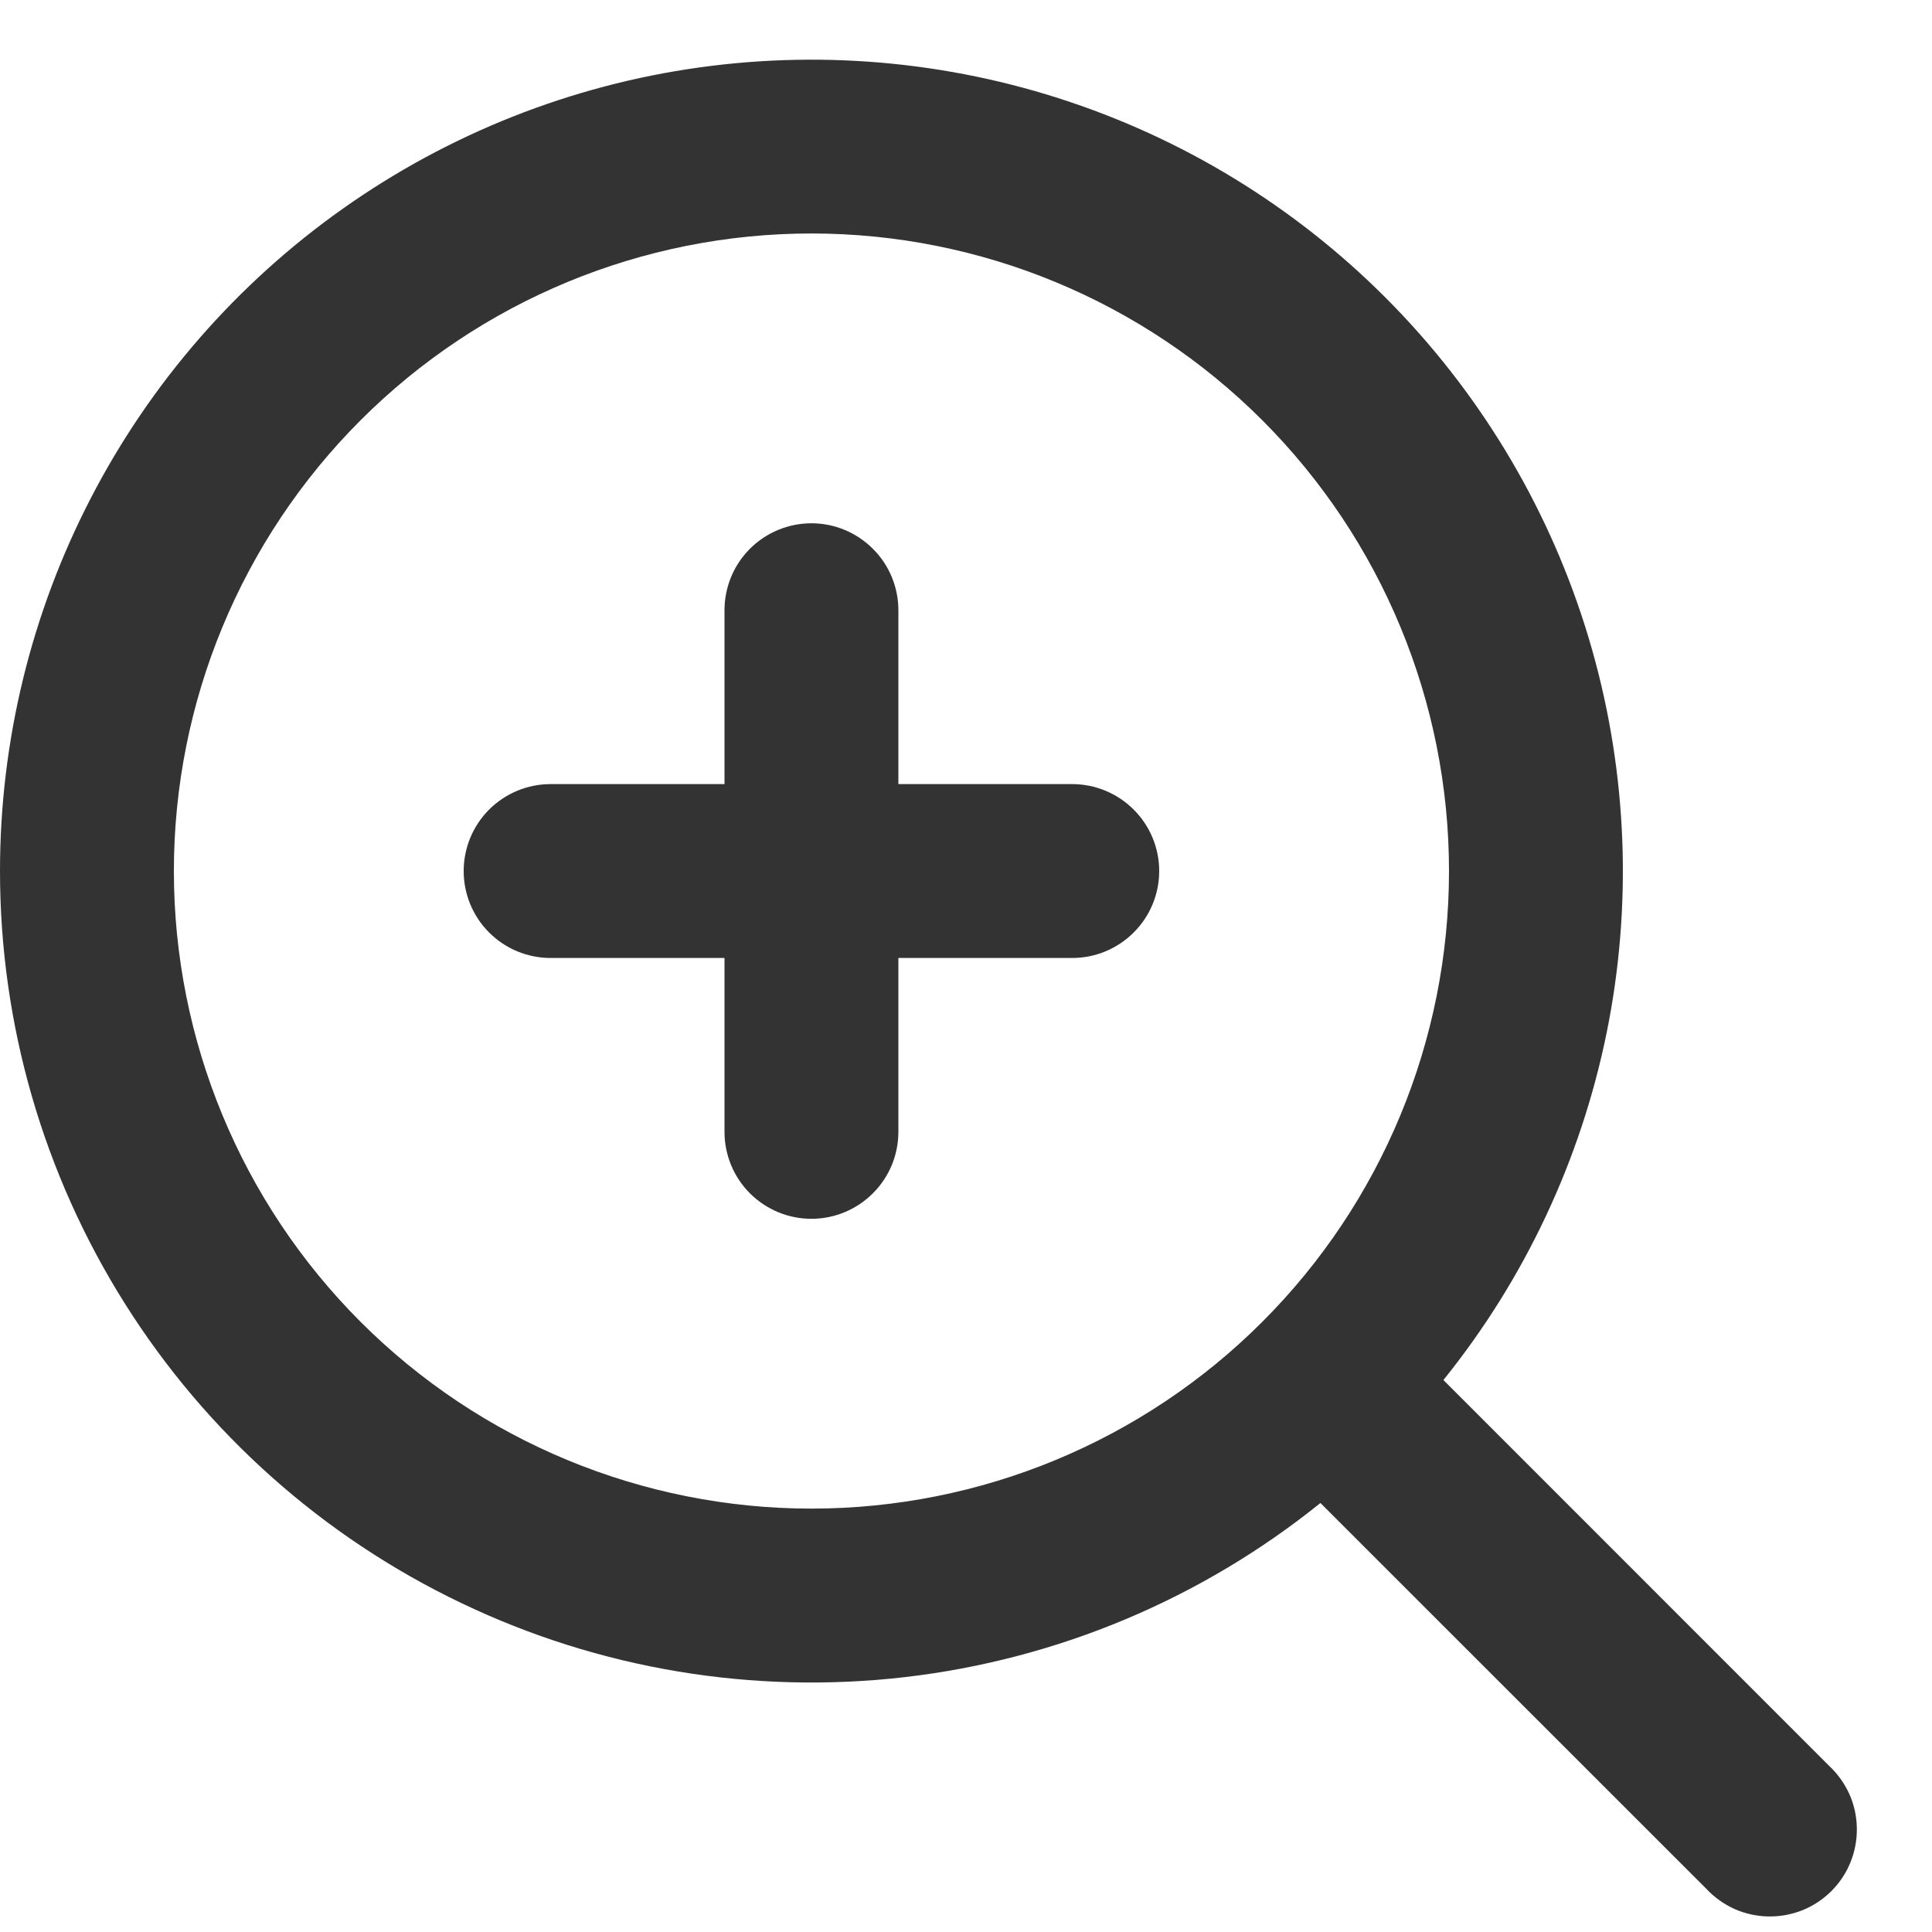
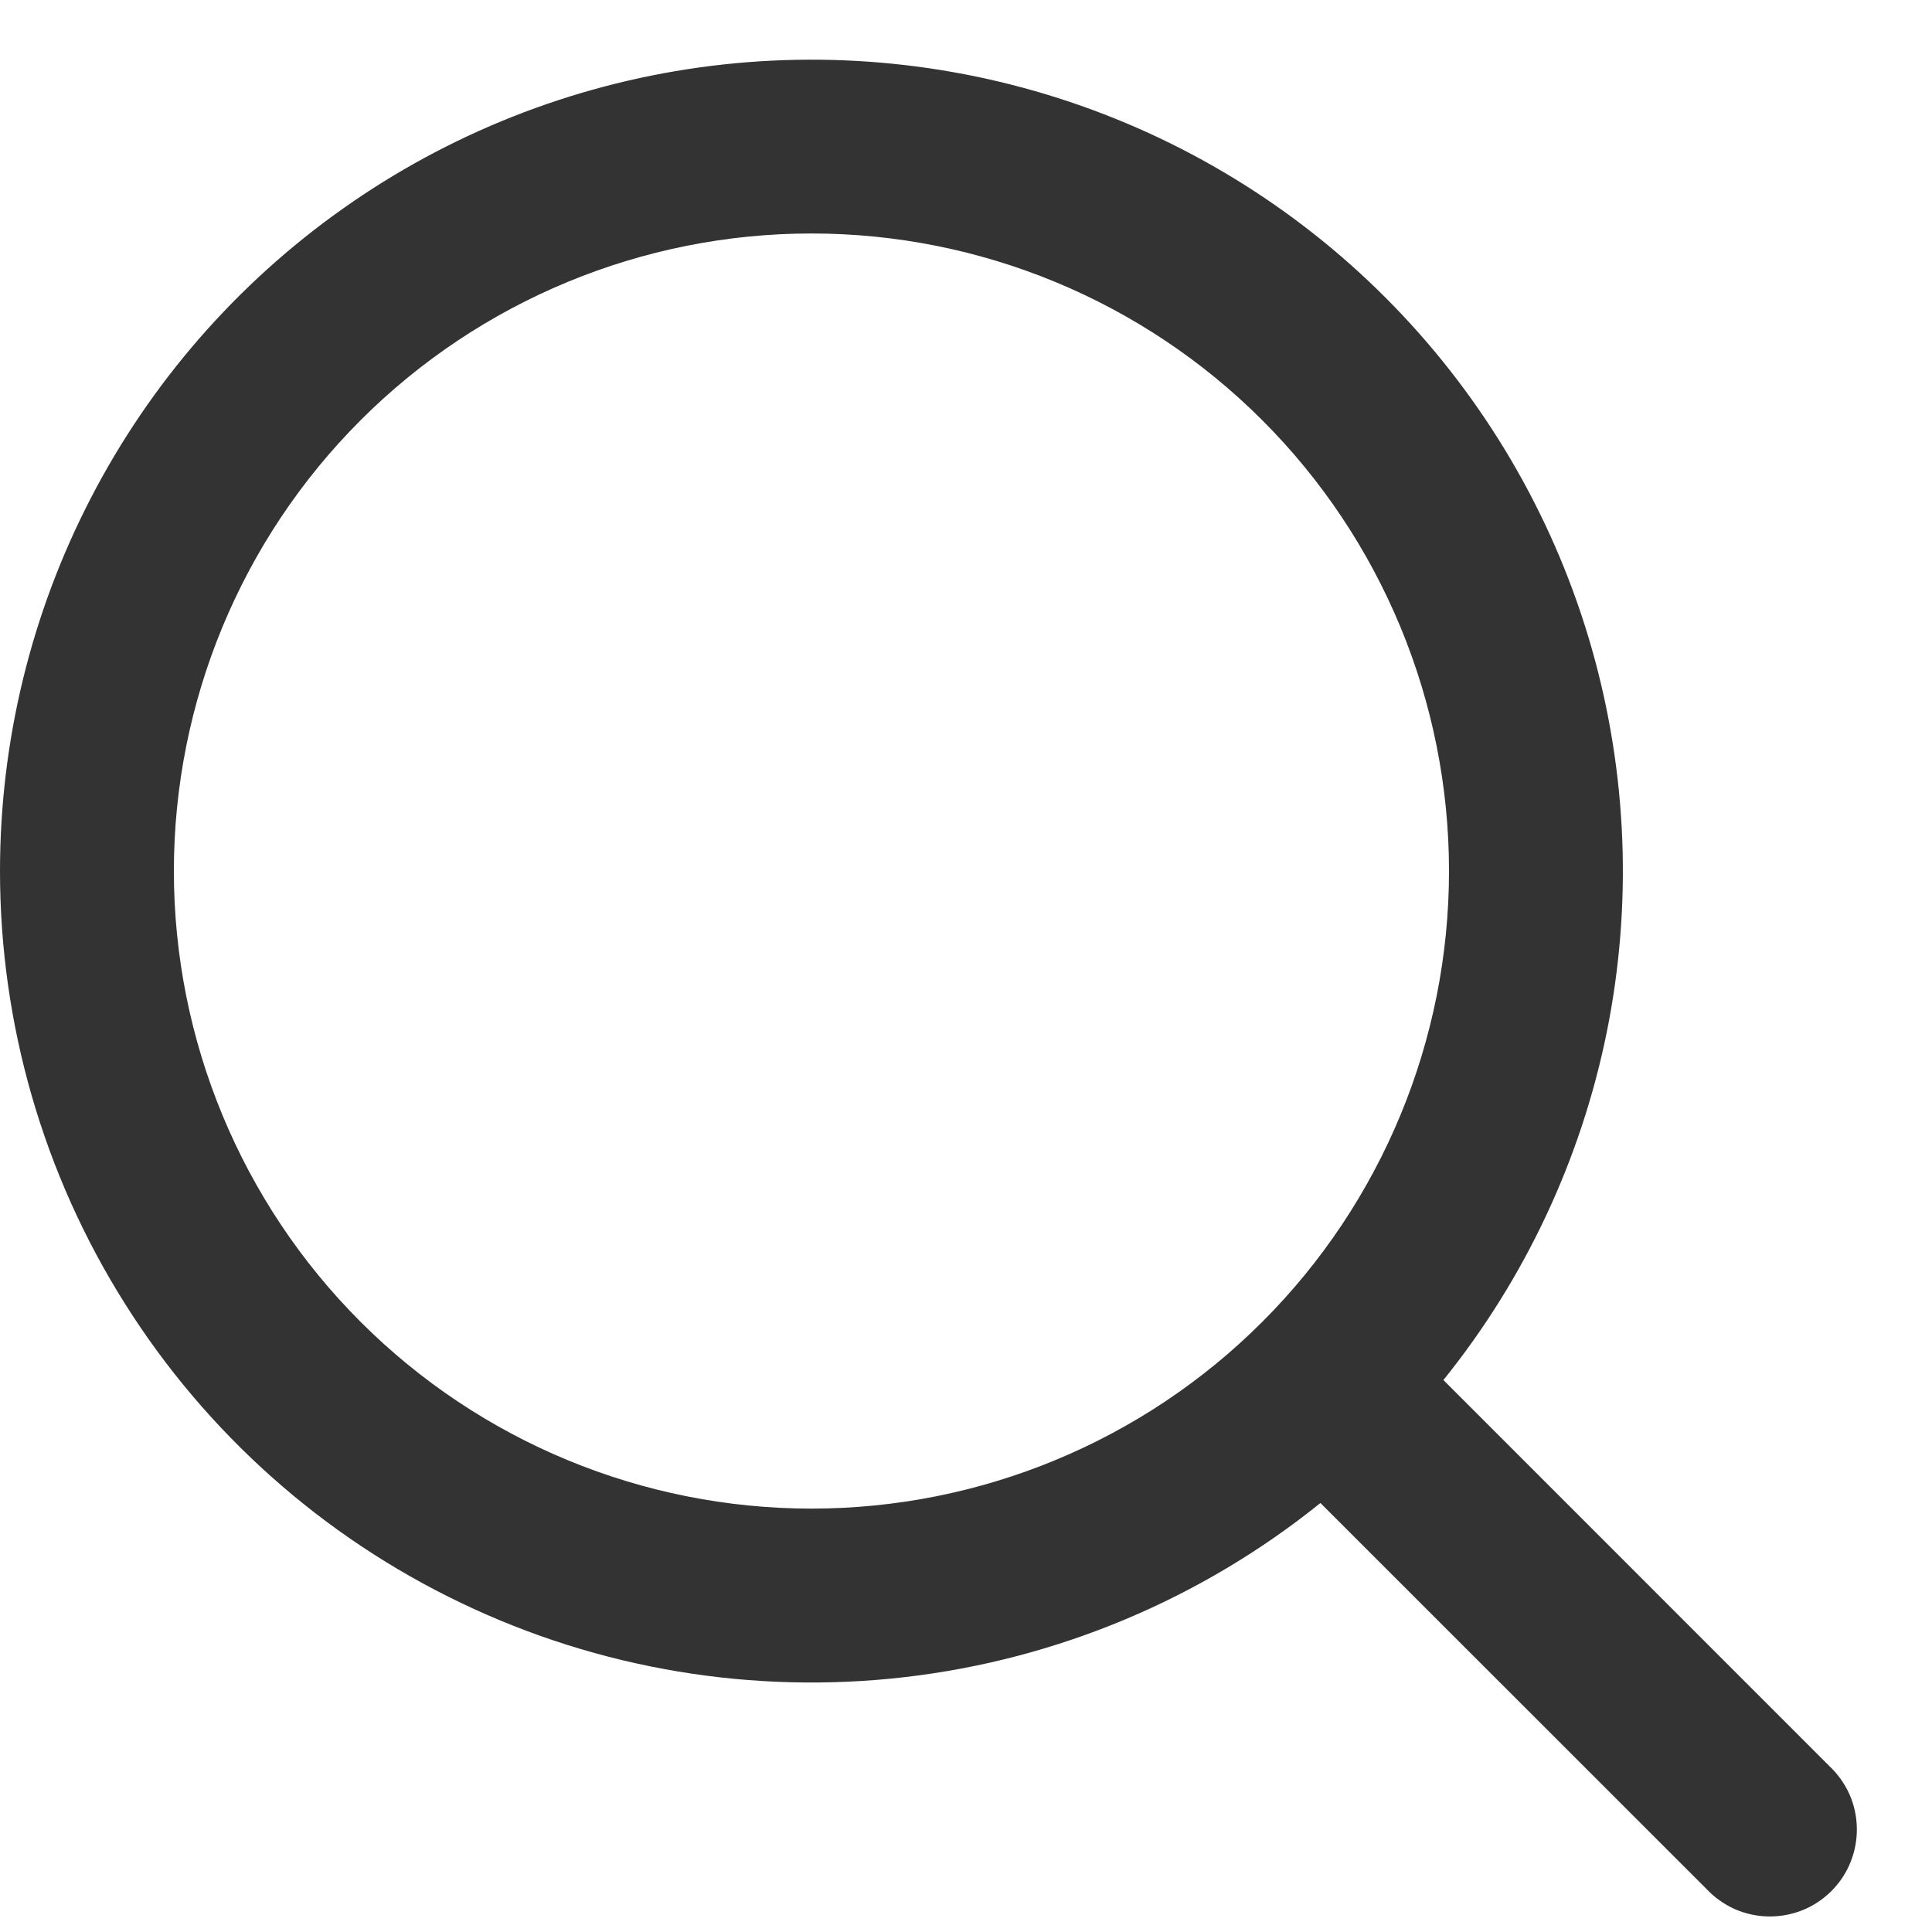
<svg xmlns="http://www.w3.org/2000/svg" width="20" height="20" viewBox="0 0 20 20" fill="none">
-   <path d="M8.4 5.417C8.639 5.417 8.867 5.512 9.036 5.681C9.205 5.849 9.3 6.078 9.3 6.317V8.117H11.1C11.338 8.117 11.567 8.212 11.736 8.381C11.905 8.549 12 8.778 12 9.017C12 9.256 11.905 9.485 11.736 9.653C11.567 9.822 11.338 9.917 11.1 9.917H9.3V11.717C9.3 11.956 9.205 12.185 9.036 12.353C8.867 12.522 8.639 12.617 8.4 12.617C8.161 12.617 7.932 12.522 7.763 12.353C7.595 12.185 7.5 11.956 7.5 11.717V9.917H5.7C5.461 9.917 5.232 9.822 5.063 9.653C4.895 9.485 4.8 9.256 4.8 9.017C4.8 8.778 4.895 8.549 5.063 8.381C5.232 8.212 5.461 8.117 5.7 8.117H7.5V6.317C7.5 6.078 7.595 5.849 7.763 5.681C7.932 5.512 8.161 5.417 8.4 5.417Z" fill="#333333" />
  <path fill-rule="evenodd" clip-rule="evenodd" d="M1.93913e-08 9.017C0 7.674 0.322 6.35 0.94 5.157C1.557 3.964 2.451 2.937 3.548 2.161C4.644 1.385 5.911 0.883 7.241 0.698C8.571 0.513 9.927 0.649 11.194 1.096C12.46 1.542 13.601 2.286 14.521 3.265C15.441 4.244 16.113 5.429 16.48 6.721C16.847 8.013 16.899 9.375 16.632 10.691C16.364 12.007 15.785 13.24 14.942 14.286L18.936 18.281C19.024 18.363 19.095 18.463 19.145 18.573C19.194 18.683 19.22 18.803 19.222 18.924C19.224 19.044 19.202 19.164 19.157 19.276C19.112 19.389 19.044 19.49 18.959 19.576C18.873 19.661 18.772 19.729 18.66 19.774C18.547 19.819 18.427 19.841 18.307 19.839C18.186 19.837 18.067 19.811 17.956 19.762C17.846 19.712 17.746 19.641 17.664 19.553L13.669 15.559C12.435 16.553 10.945 17.178 9.371 17.361C7.797 17.544 6.203 17.279 4.774 16.594C3.344 15.91 2.137 14.836 1.293 13.495C0.448 12.154 -0 10.602 1.93913e-08 9.017ZM8.4 2.417C6.65 2.417 4.971 3.112 3.733 4.35C2.495 5.588 1.8 7.267 1.8 9.017C1.8 10.767 2.495 12.446 3.733 13.684C4.971 14.922 6.65 15.617 8.4 15.617C10.15 15.617 11.829 14.922 13.067 13.684C14.305 12.446 15 10.767 15 9.017C15 7.267 14.305 5.588 13.067 4.35C11.829 3.112 10.15 2.417 8.4 2.417Z" fill="#333333" />
</svg>